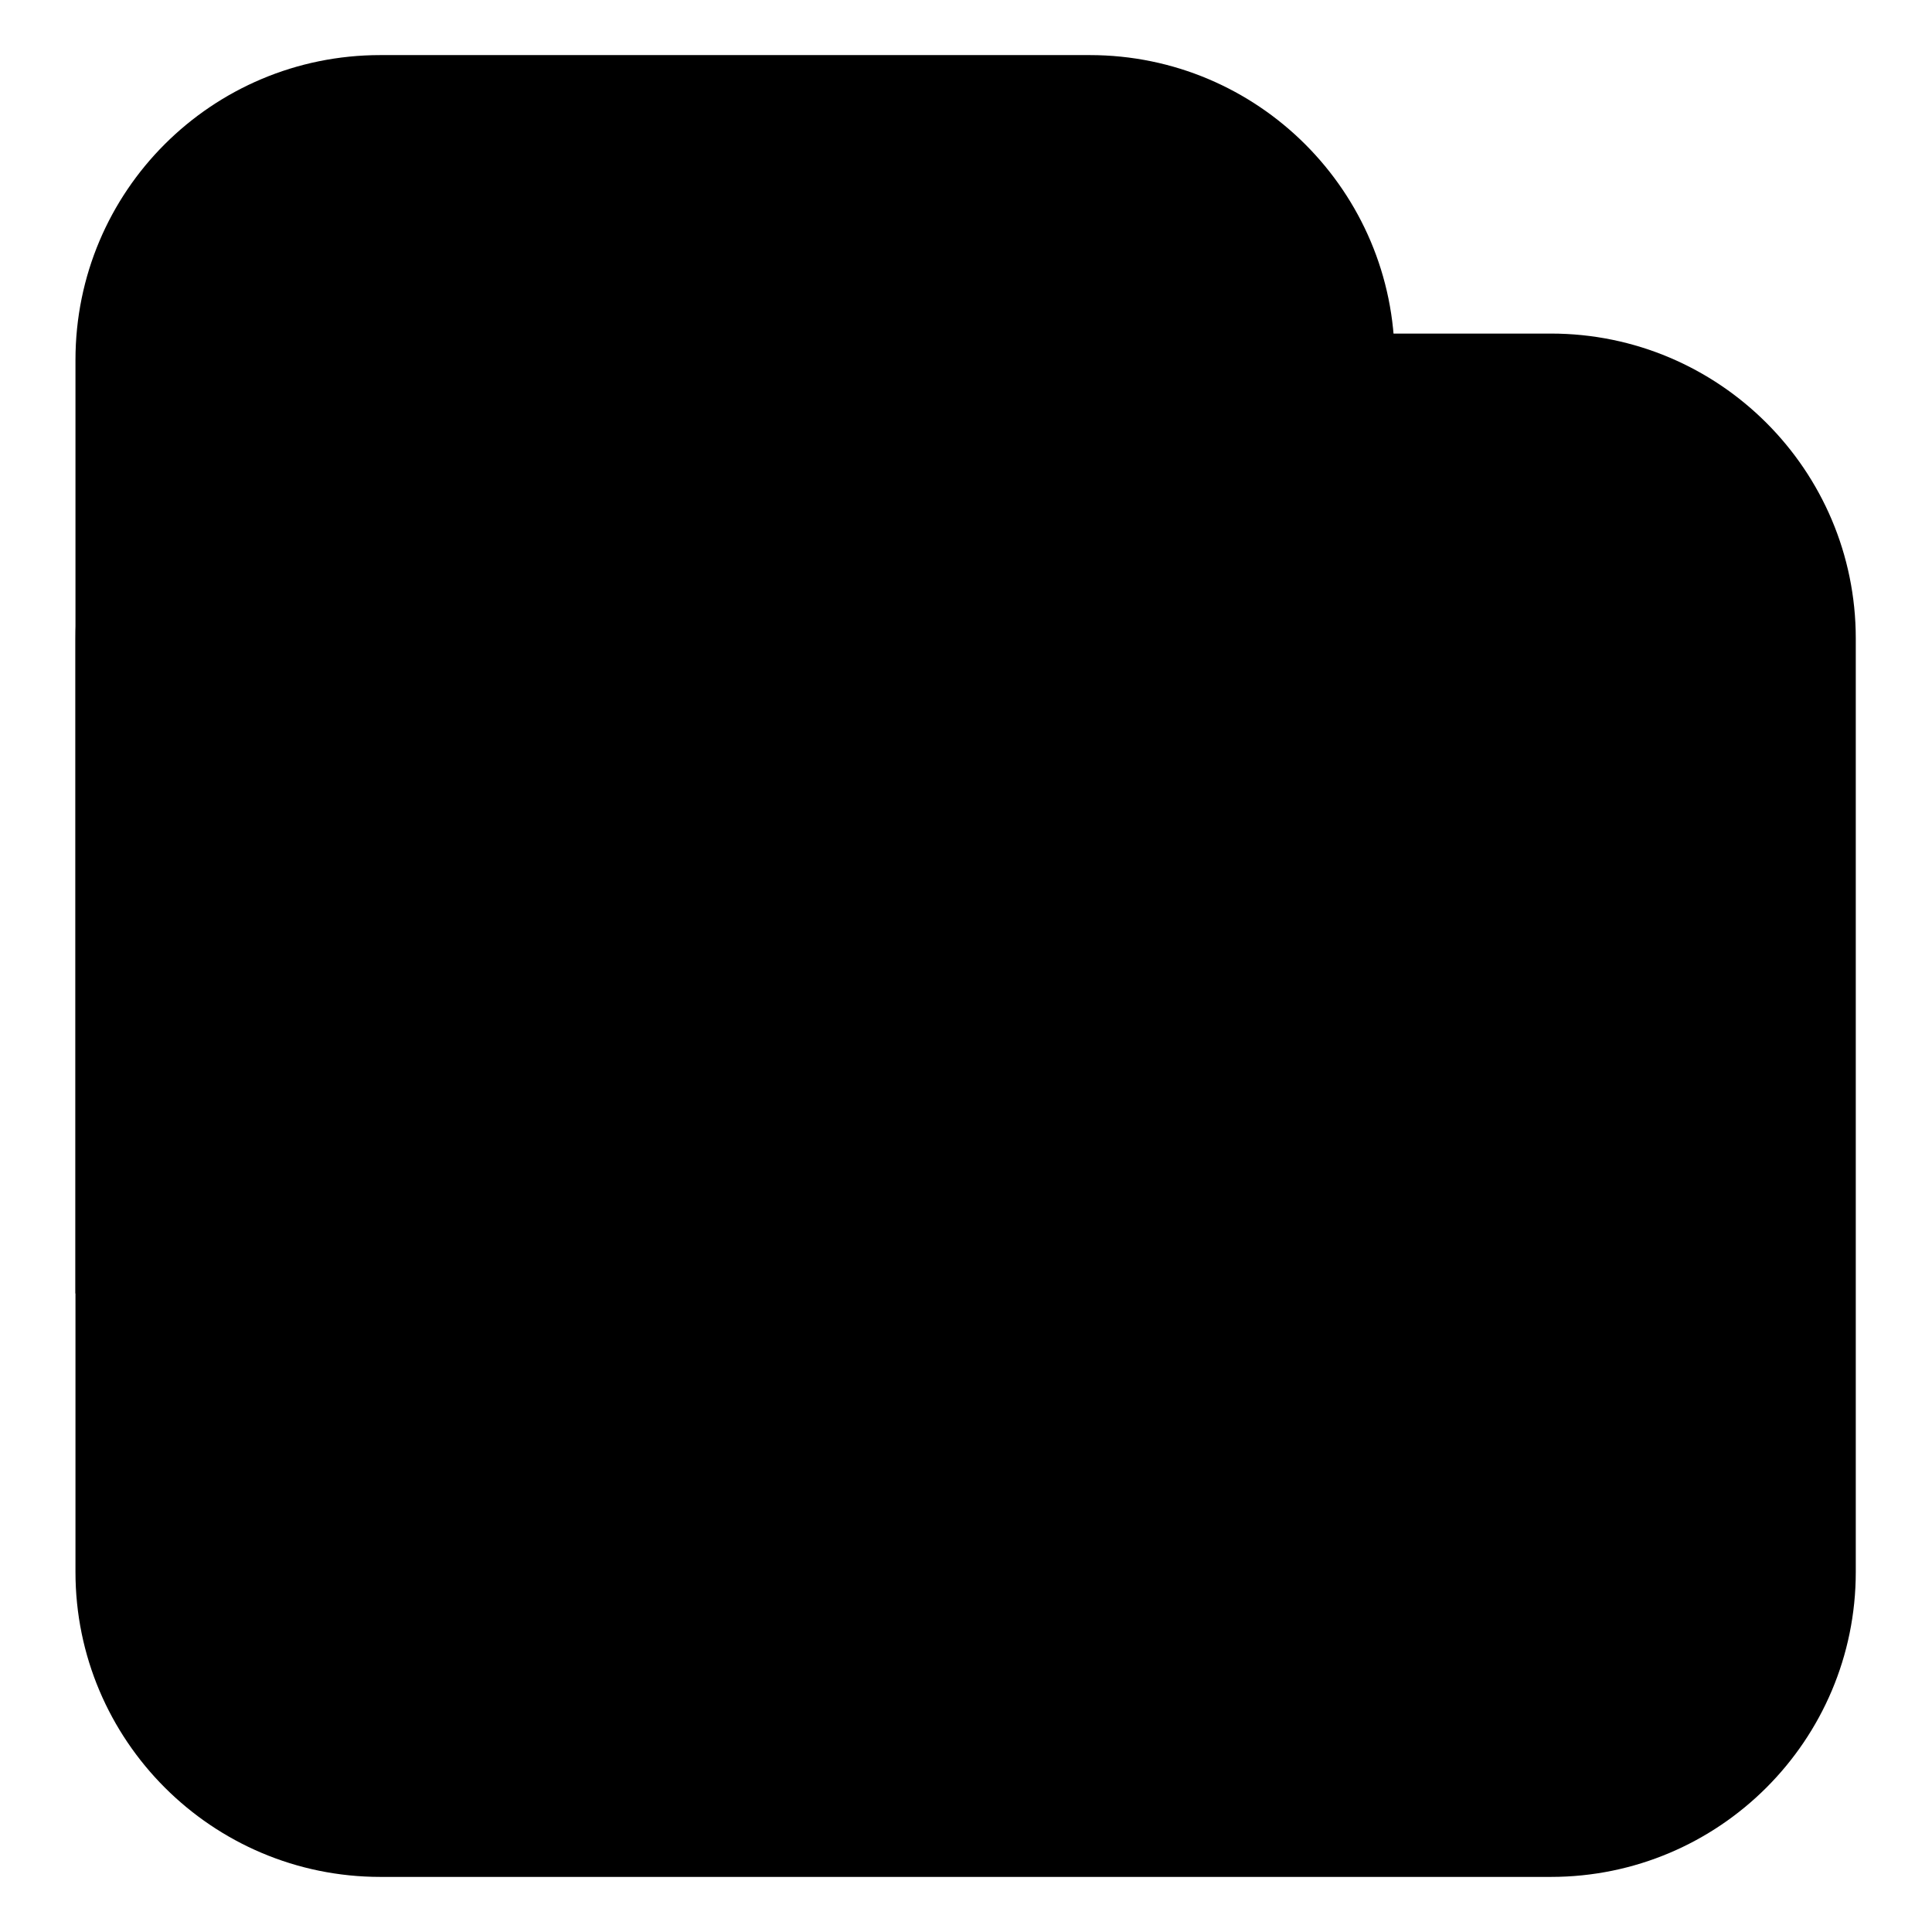
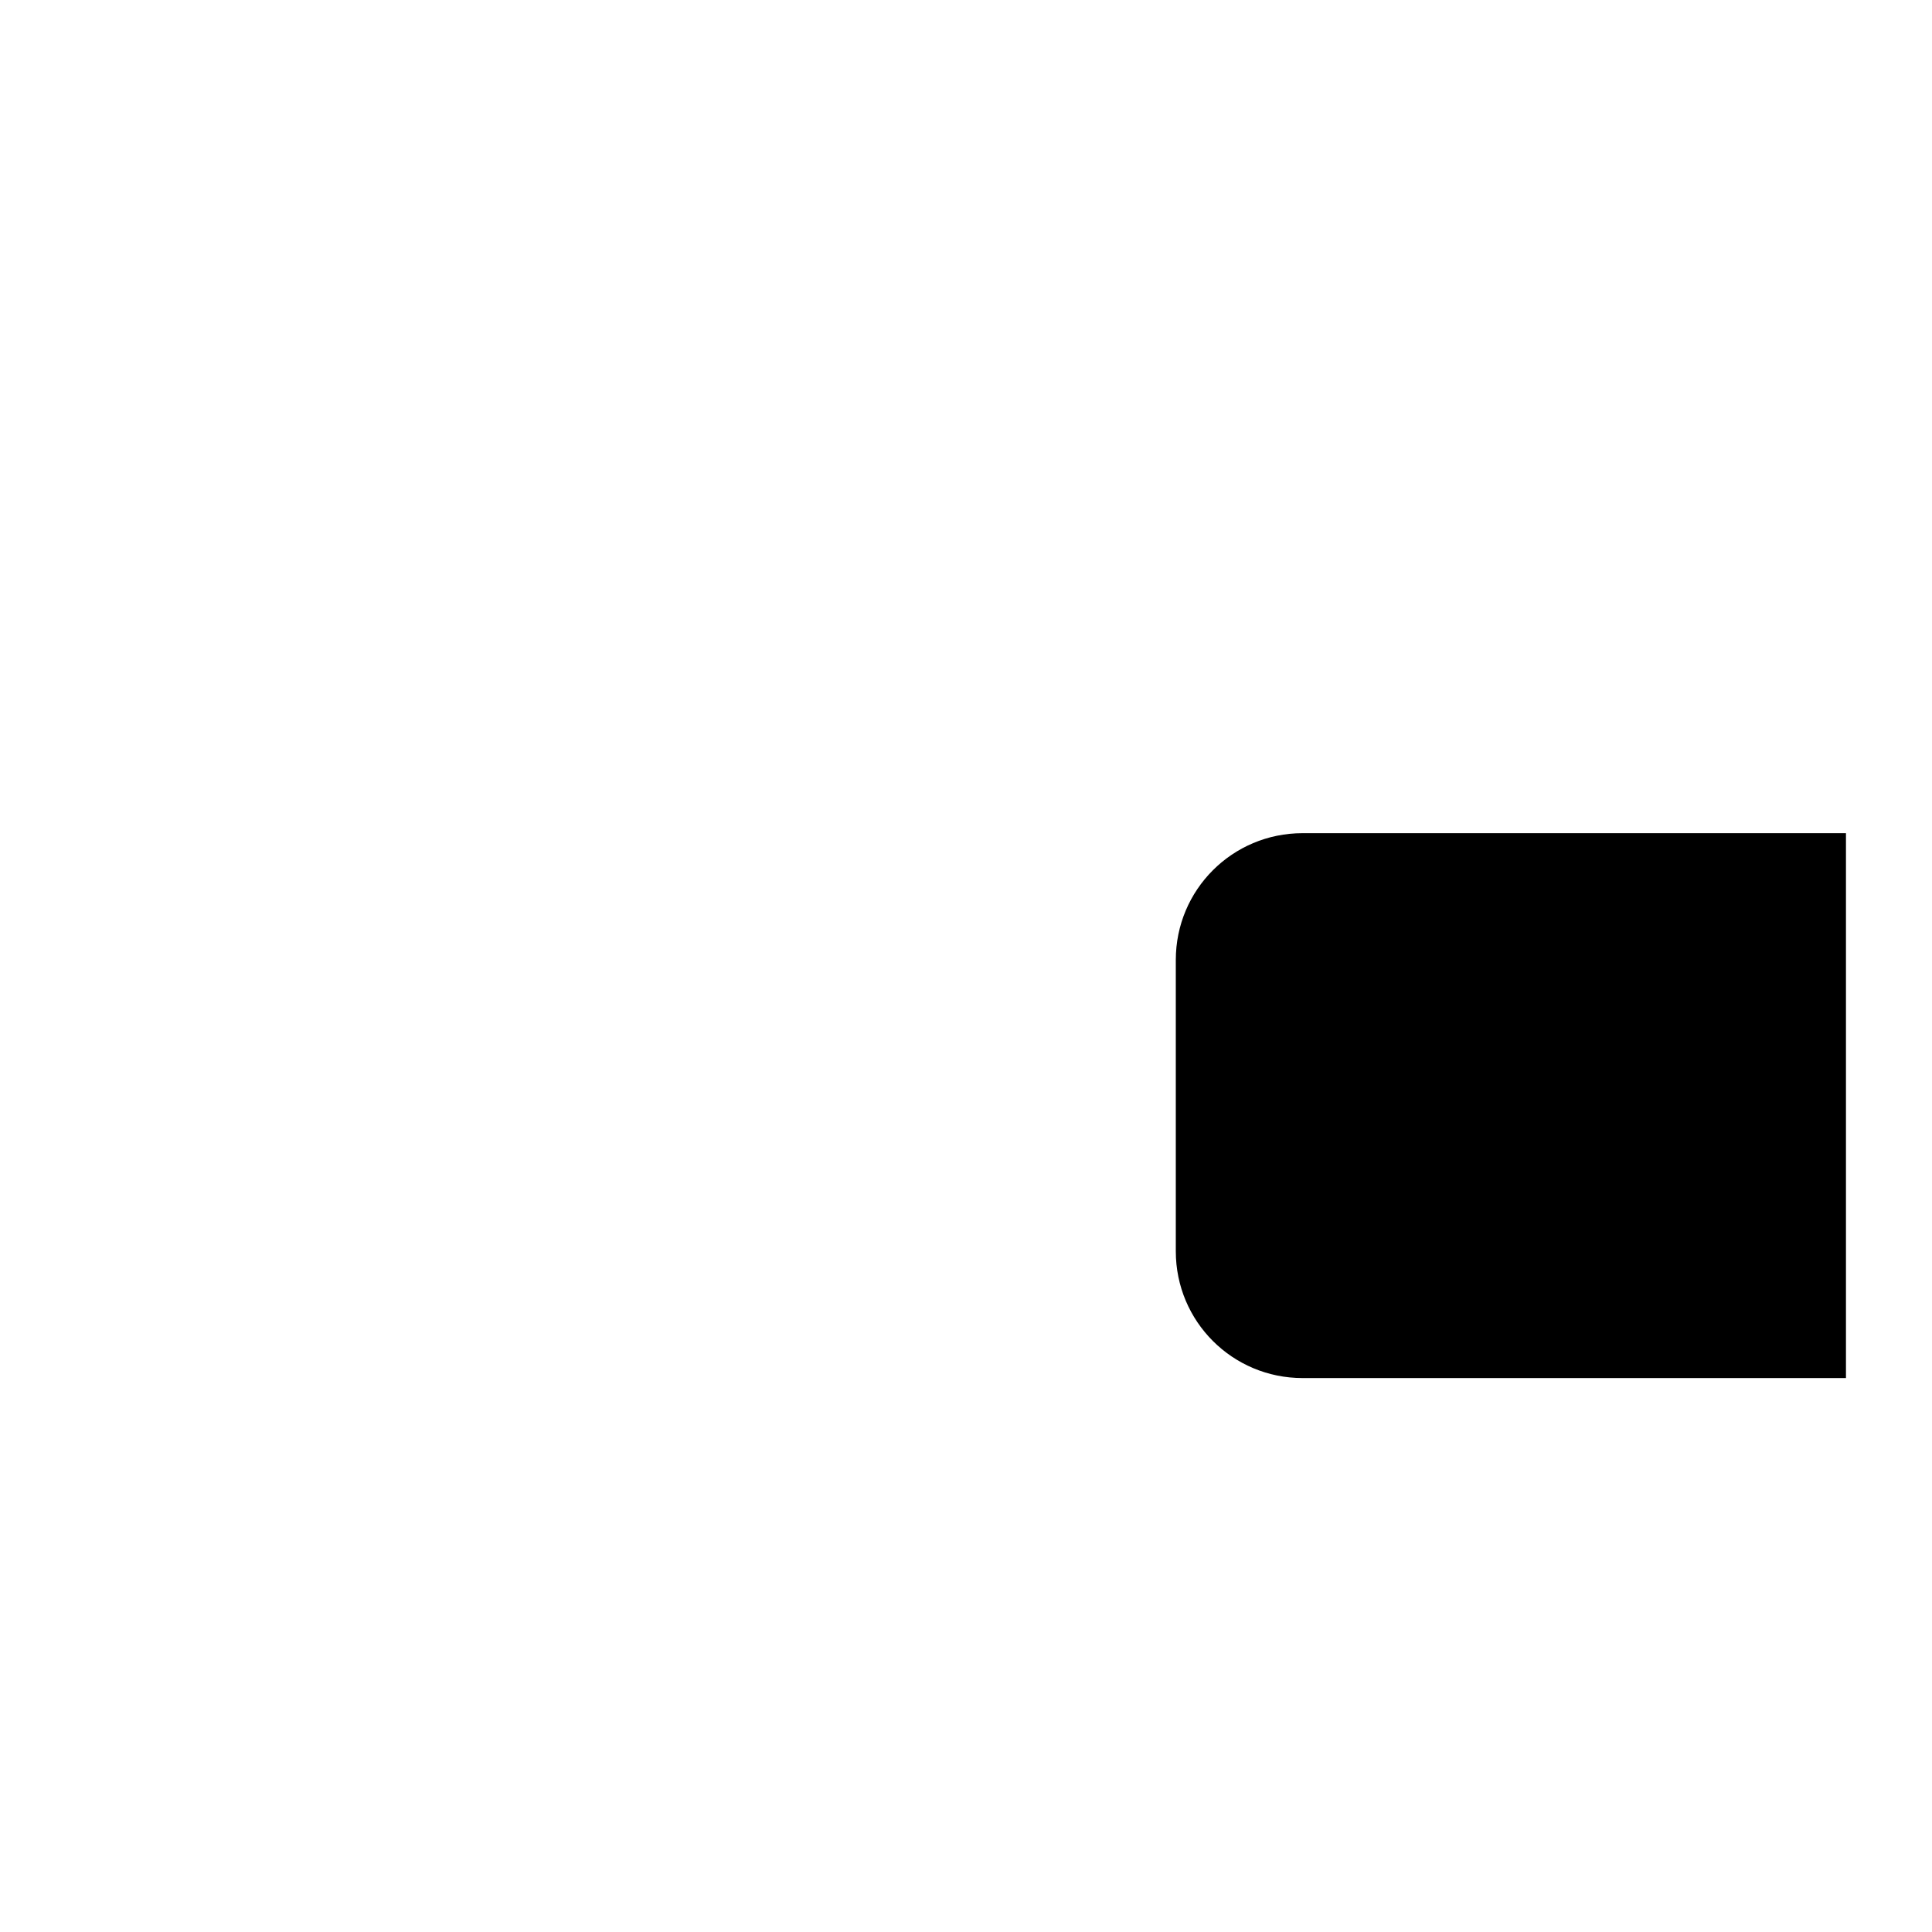
<svg xmlns="http://www.w3.org/2000/svg" version="1.1" x="0px" y="0px" viewBox="0 0 256 256" enable-background="new 0 0 256 256" xml:space="preserve">
  <g>
    <g>
-       <path fill="#000000" d="M81.3,248.7H50.4c-22.3,0-40.4-18.1-40.4-40.4V84.6c0-22.3,18.1-40.4,40.4-40.4h155.1c22.3,0,40.4,18.1,40.4,40.4v123.7c0,22.3-18.1,40.4-40.4,40.4h-78.1" />
      <path fill="#000000" d="M244.6,182.6h-72c-9.3,0-16.8-7.5-16.8-16.8v-38.6c0-9.3,7.5-16.8,16.8-16.8h72" />
-       <path fill="#000000" d="M10,171.4V47.7C10,25.3,28.1,7.3,50.4,7.3h94c22.3,0,40.4,18.1,40.4,40.4" />
      <path fill="#000000" d="M201.6,139.1v14.8c0,1.5-1.2,2.7-2.7,2.7h-14.8c-1.5,0-2.7-1.2-2.7-2.7v-14.8c0-1.5,1.2-2.7,2.7-2.7h14.8C200.4,136.4,201.6,137.6,201.6,139.1z" />
    </g>
  </g>
</svg>